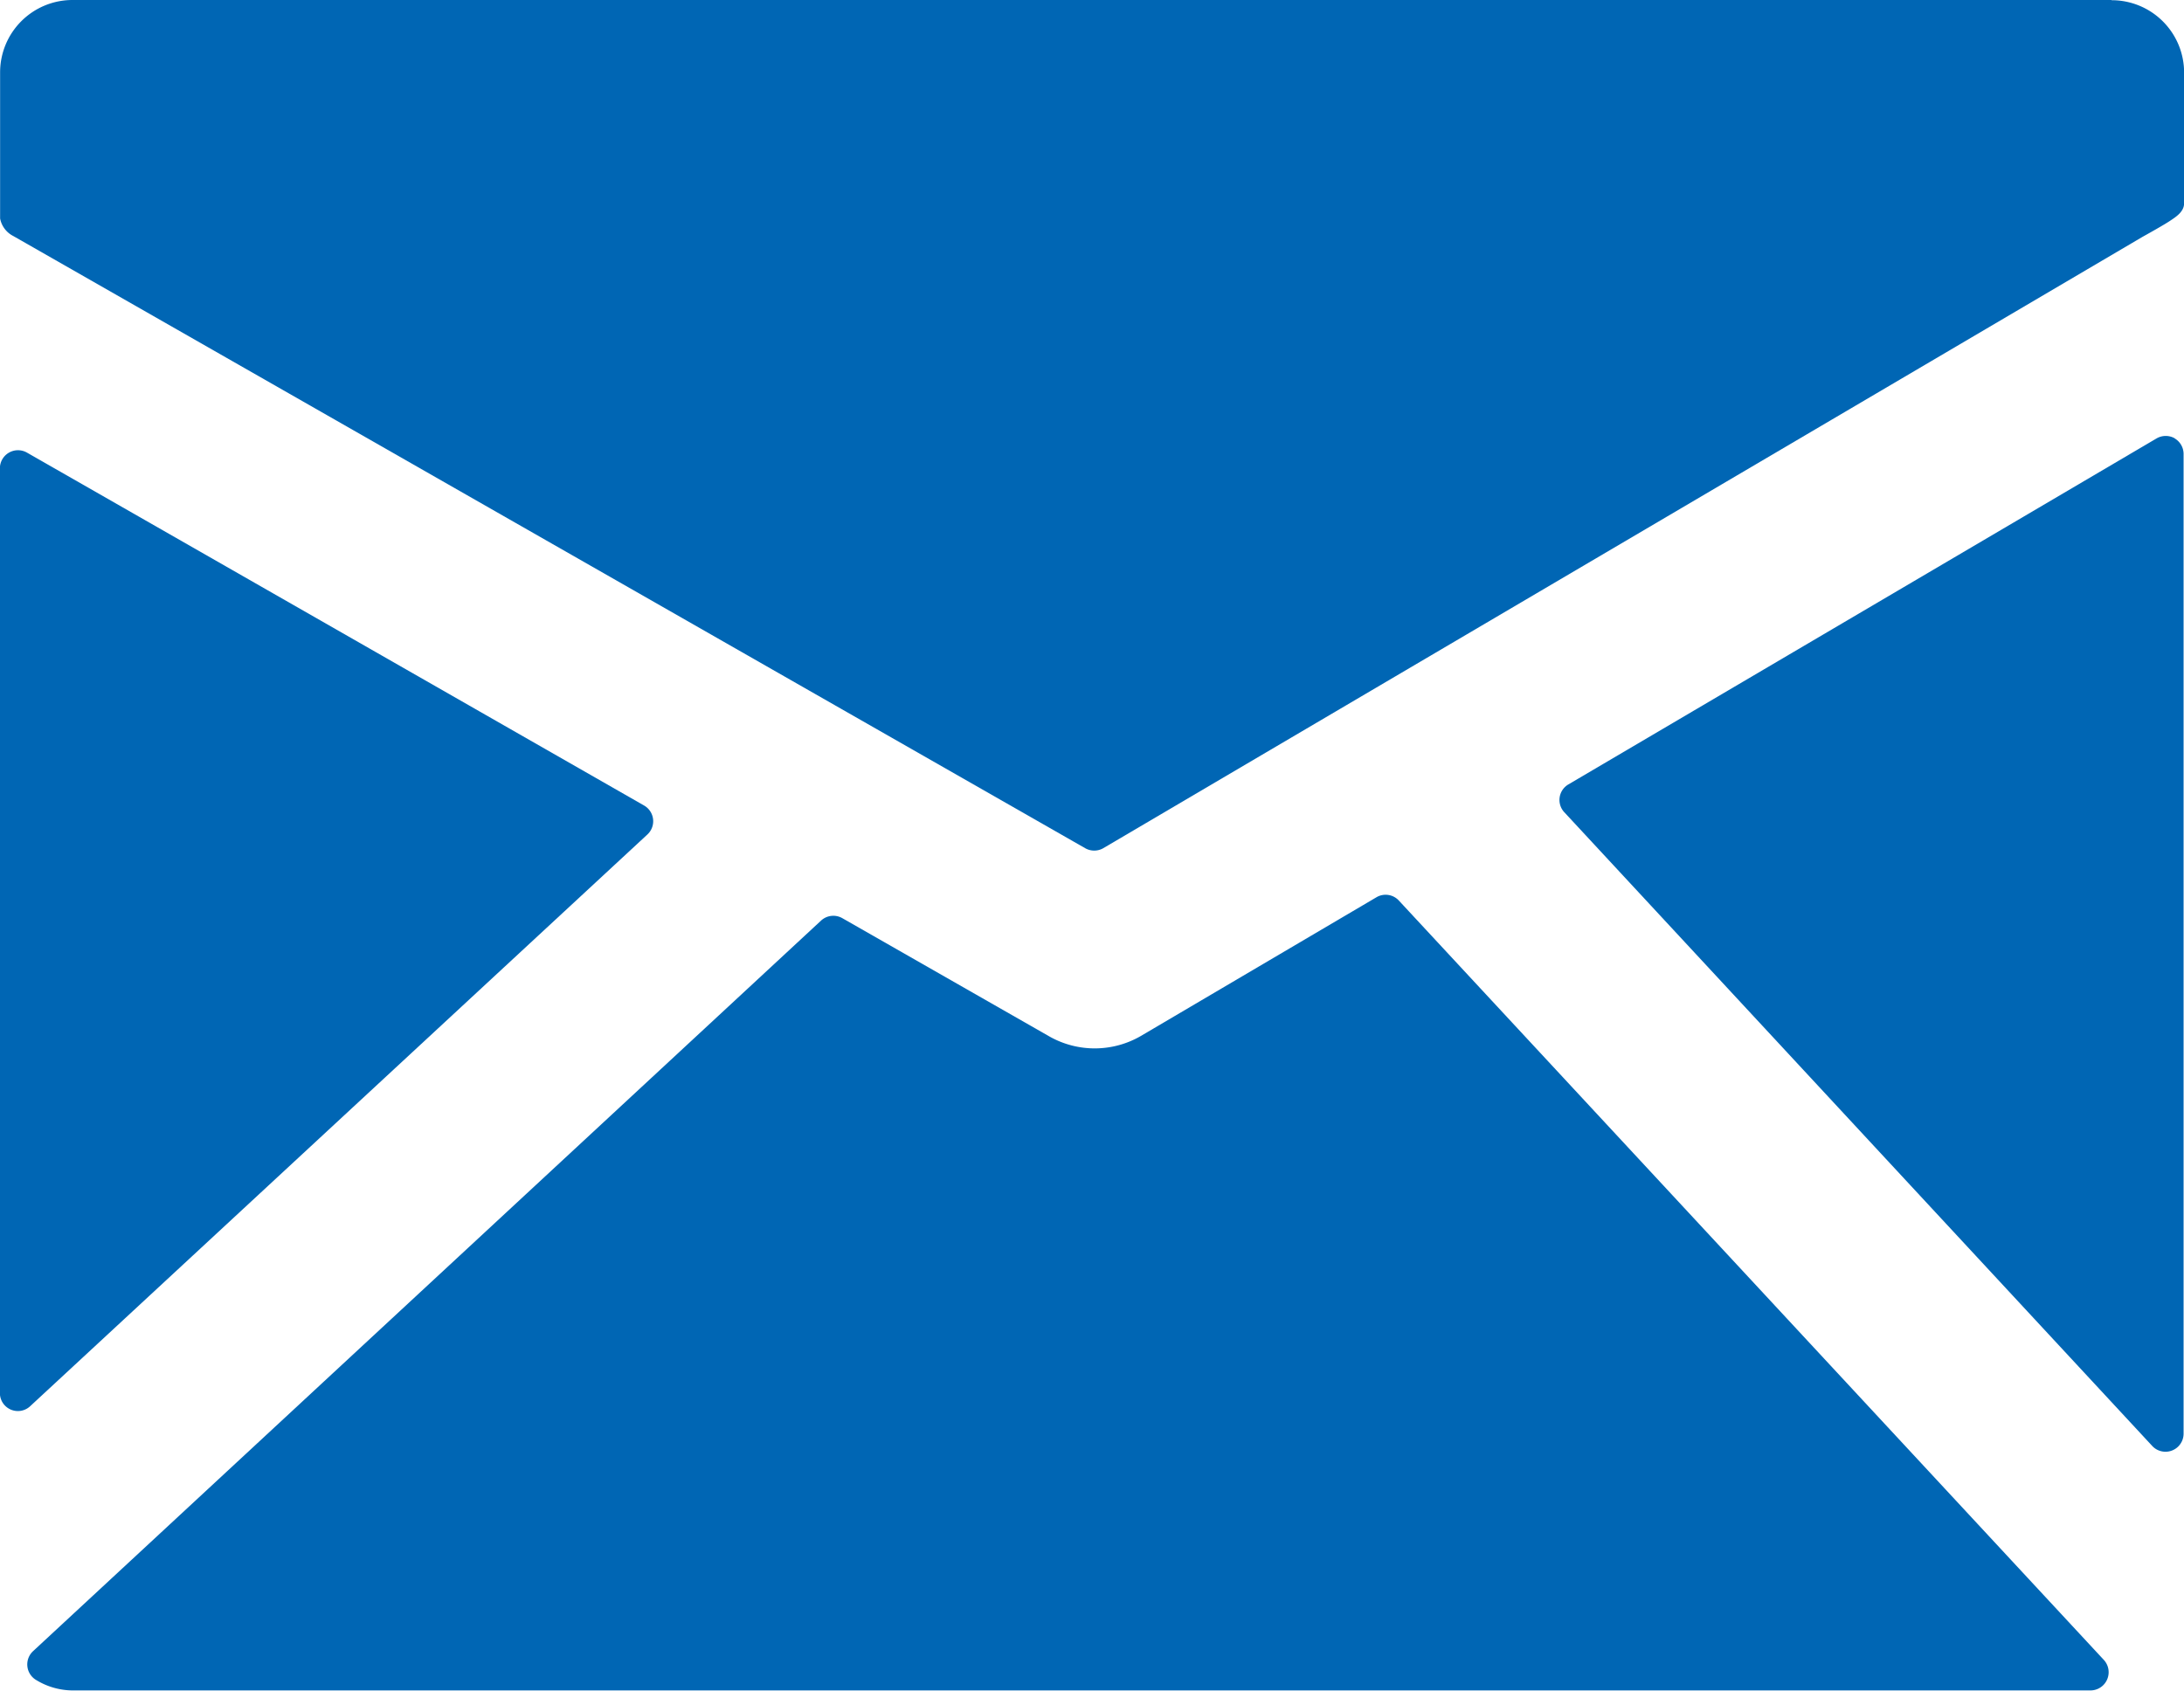
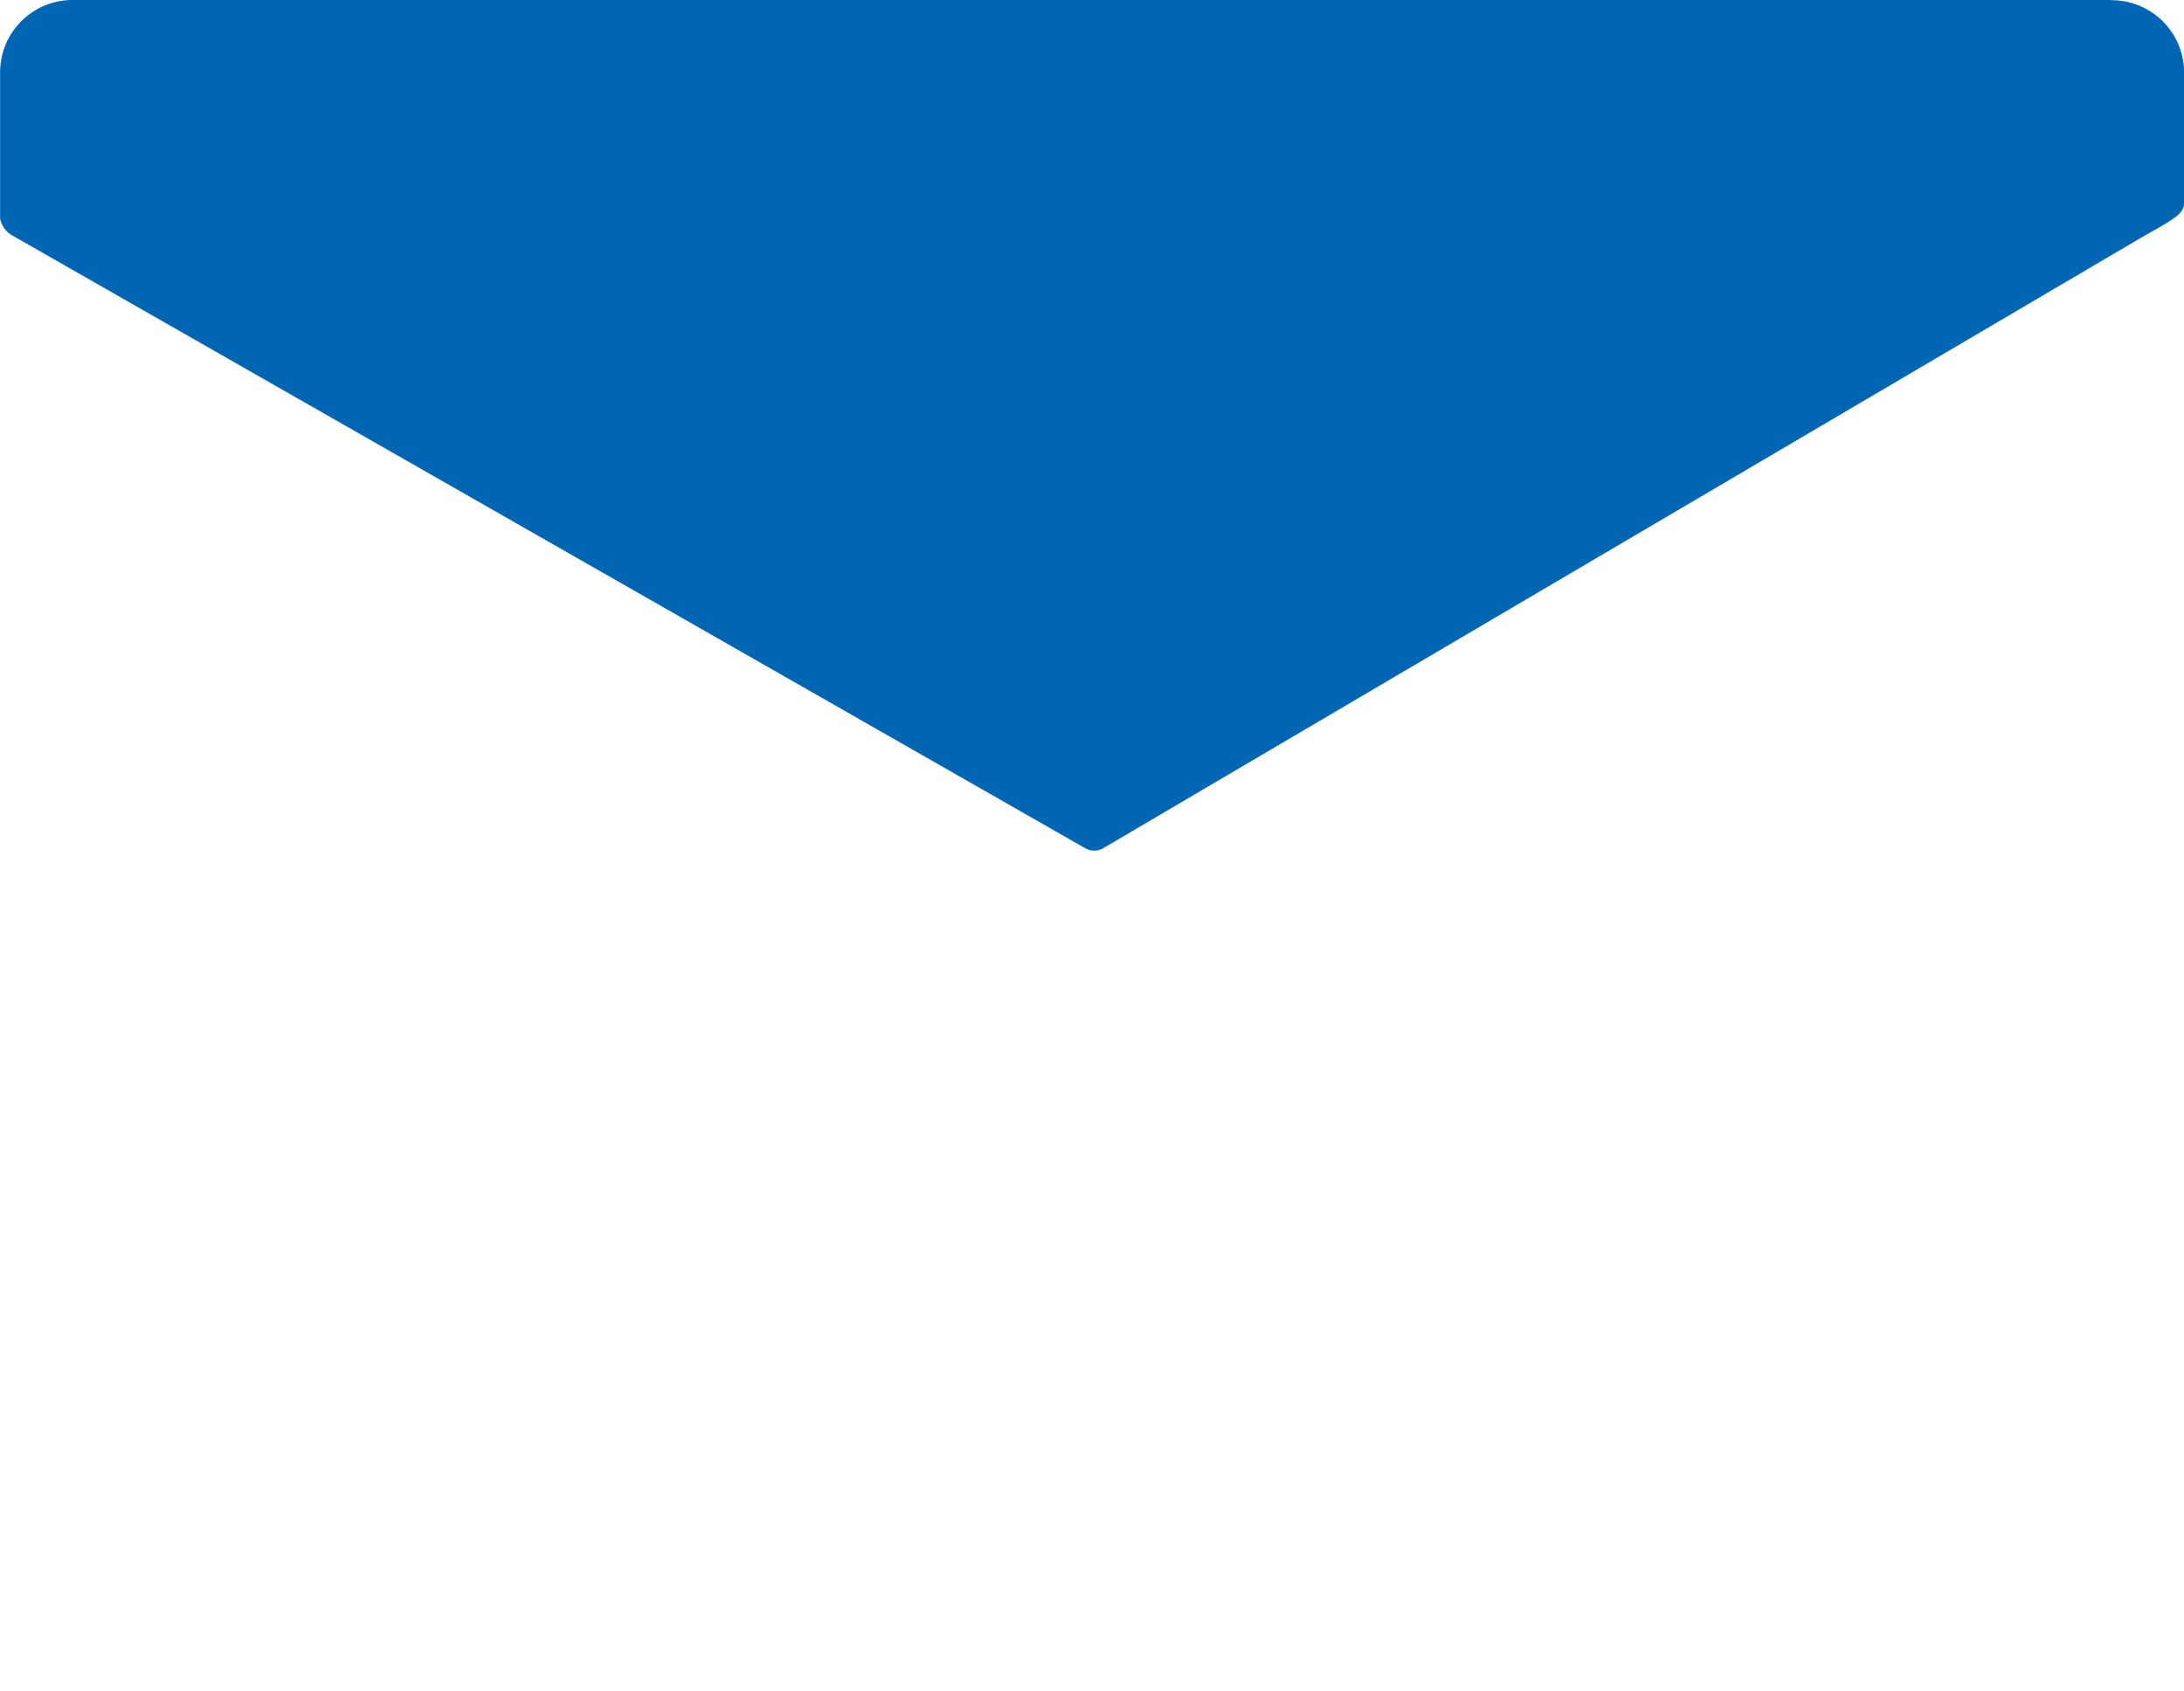
<svg xmlns="http://www.w3.org/2000/svg" id="mail" width="21.119" height="16.352" viewBox="0 0 21.119 16.352">
  <path id="Tracé_48" data-name="Tracé 48" d="M24.558,7.268H4.841a.7.7,0,0,0-.7.7V9.381a.24.24,0,0,0,.128.17l10.364,5.92a.176.176,0,0,0,.176,0l10.05-5.913c.056-.031.206-.115.263-.153s.138-.088.138-.171V7.97a.7.7,0,0,0-.7-.7Z" transform="translate(-4.14 -7.268)" fill="#0066b4" />
-   <path id="Tracé_49" data-name="Tracé 49" d="M29.885,12.826a.177.177,0,0,0-.177,0l-5.687,3.346a.174.174,0,0,0-.04.27l5.688,6.132a.175.175,0,0,0,.3-.12V12.977a.175.175,0,0,0-.088-.152Z" transform="translate(-8.854 -8.586)" fill="#0066b4" />
-   <path id="Tracé_50" data-name="Tracé 50" d="M17.75,18.683a.174.174,0,0,0-.217-.032l-2.279,1.342a.889.889,0,0,1-.88.006l-2.006-1.146a.175.175,0,0,0-.206.024L4.543,25.942a.175.175,0,0,0,.031.28.683.683,0,0,0,.349.1H24.438a.176.176,0,0,0,.129-.295Z" transform="translate(-4.223 -9.973)" fill="#0066b4" />
-   <path id="Tracé_51" data-name="Tracé 51" d="M10.4,16.7a.175.175,0,0,0-.031-.28L4.4,13.006a.175.175,0,0,0-.261.152V22.1a.174.174,0,0,0,.294.128Z" transform="translate(-4.14 -8.629)" fill="#0066b4" />
</svg>